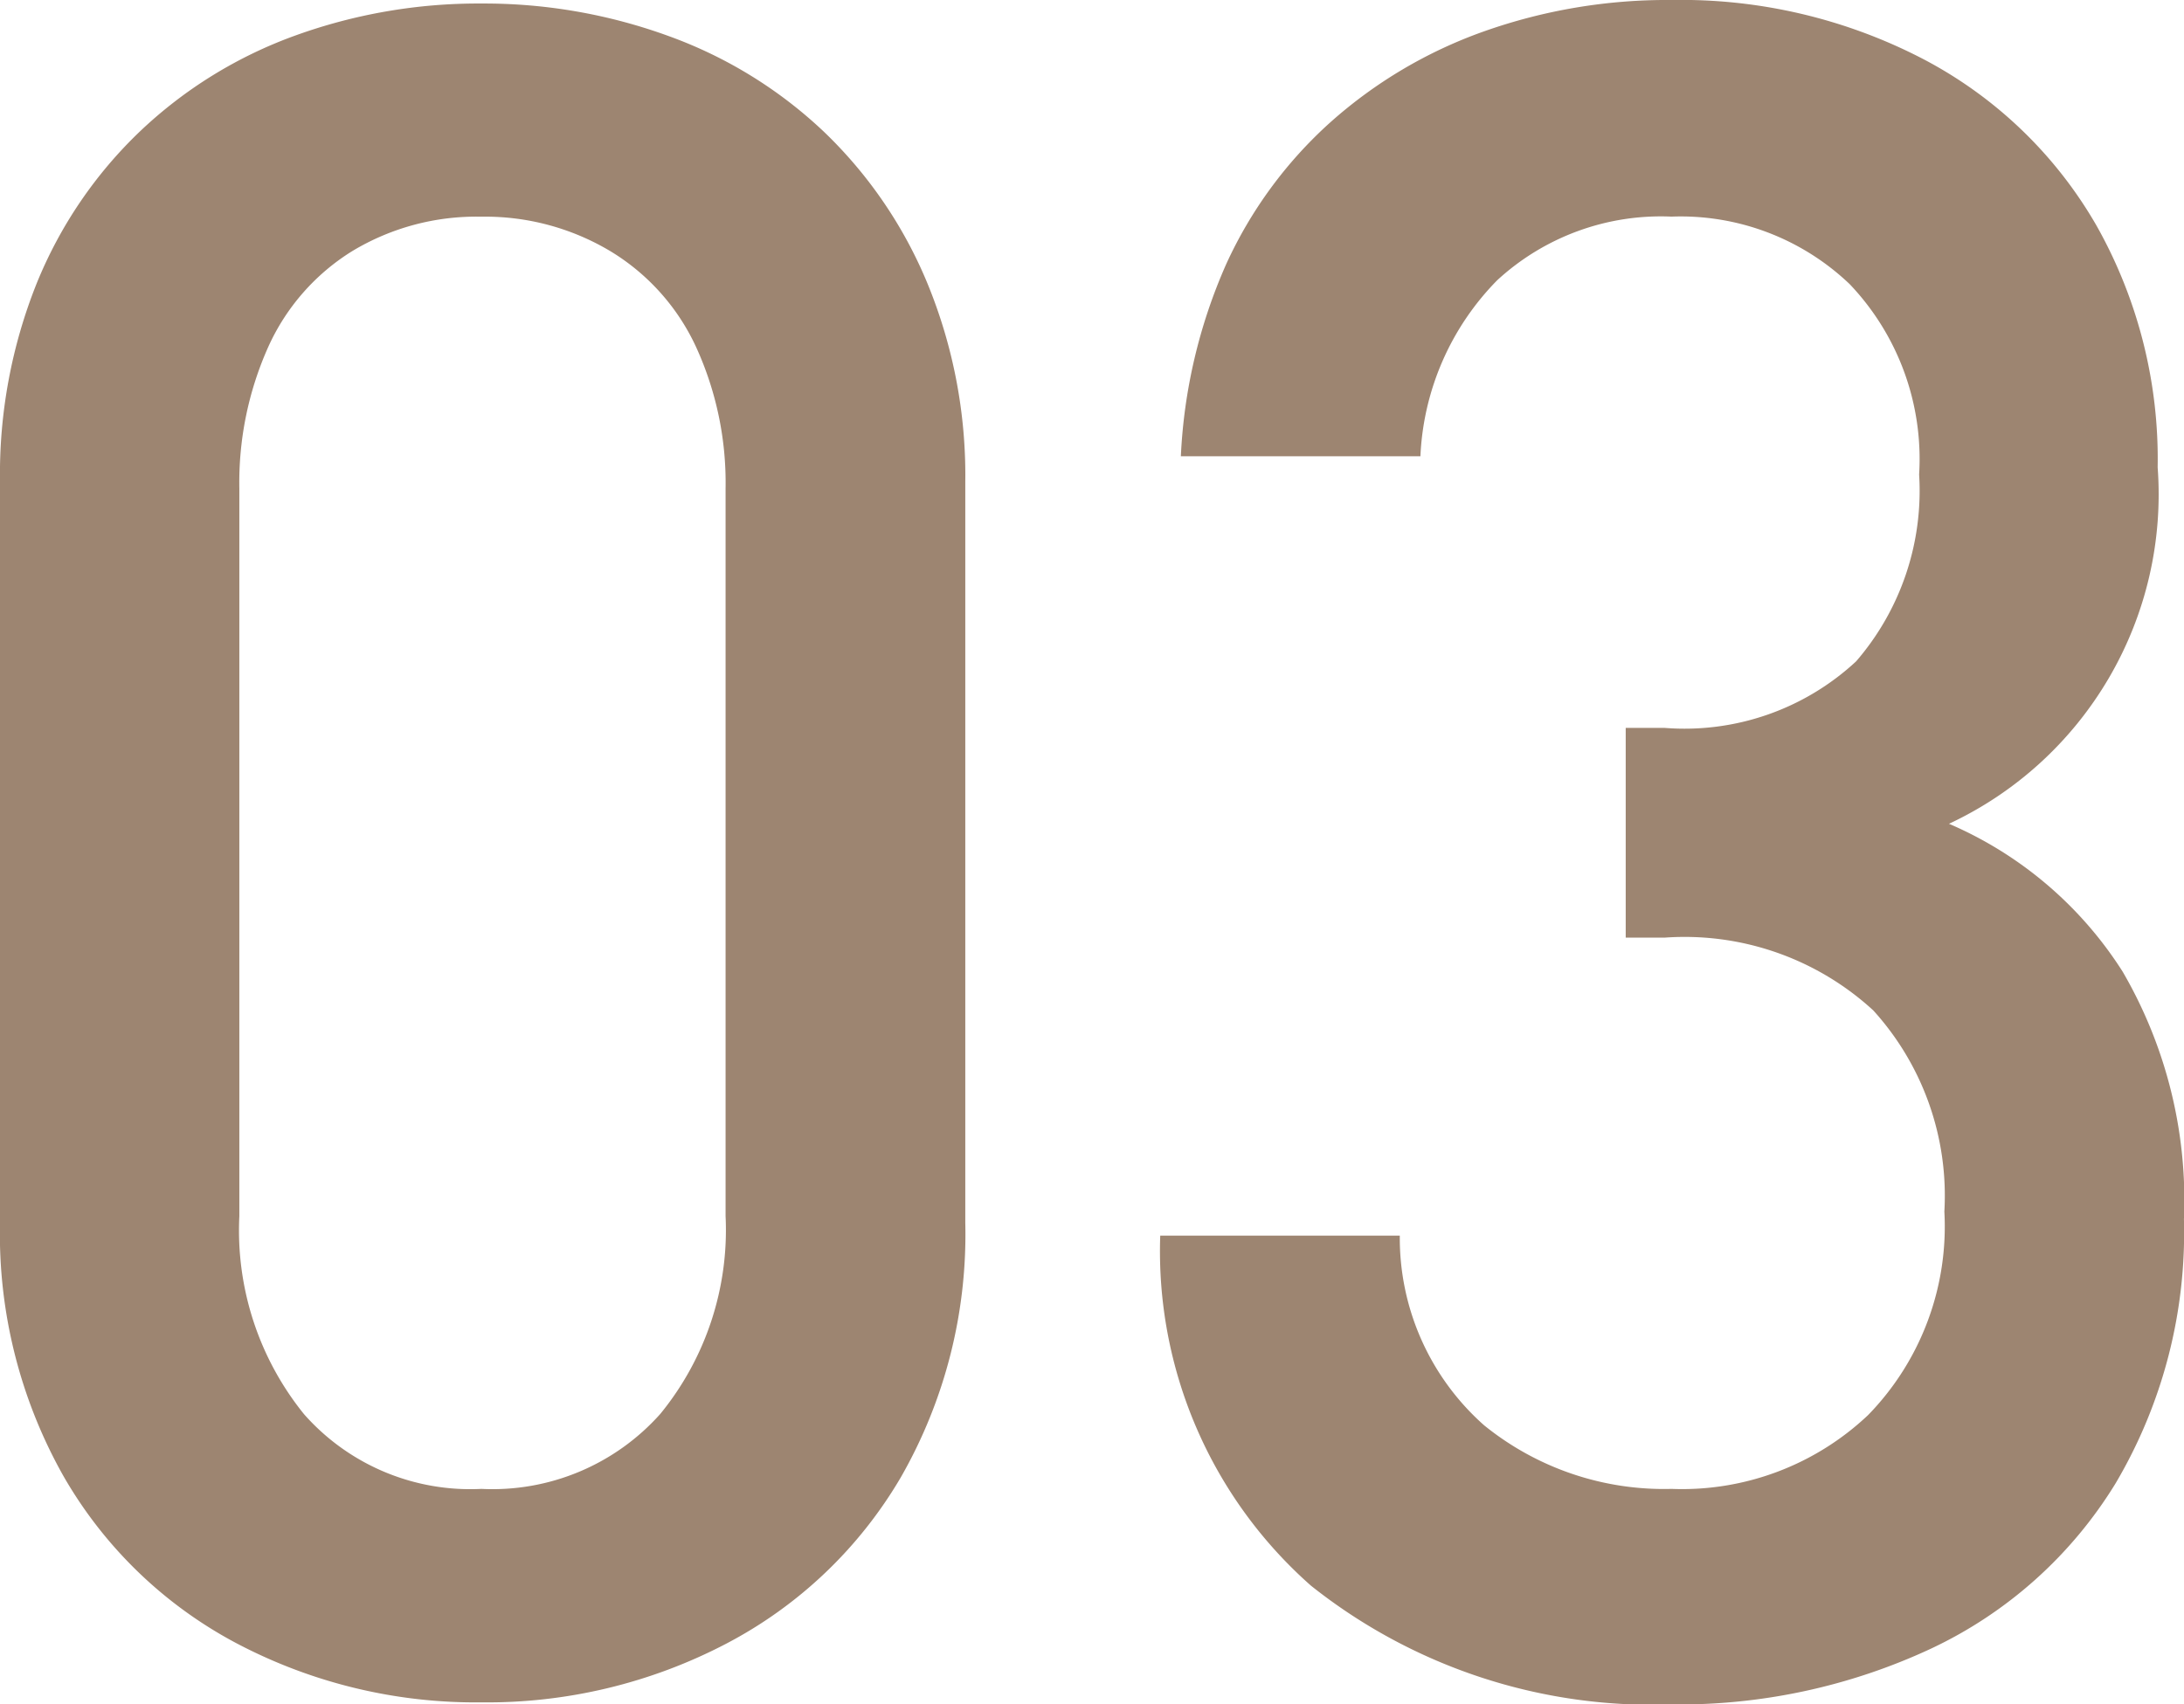
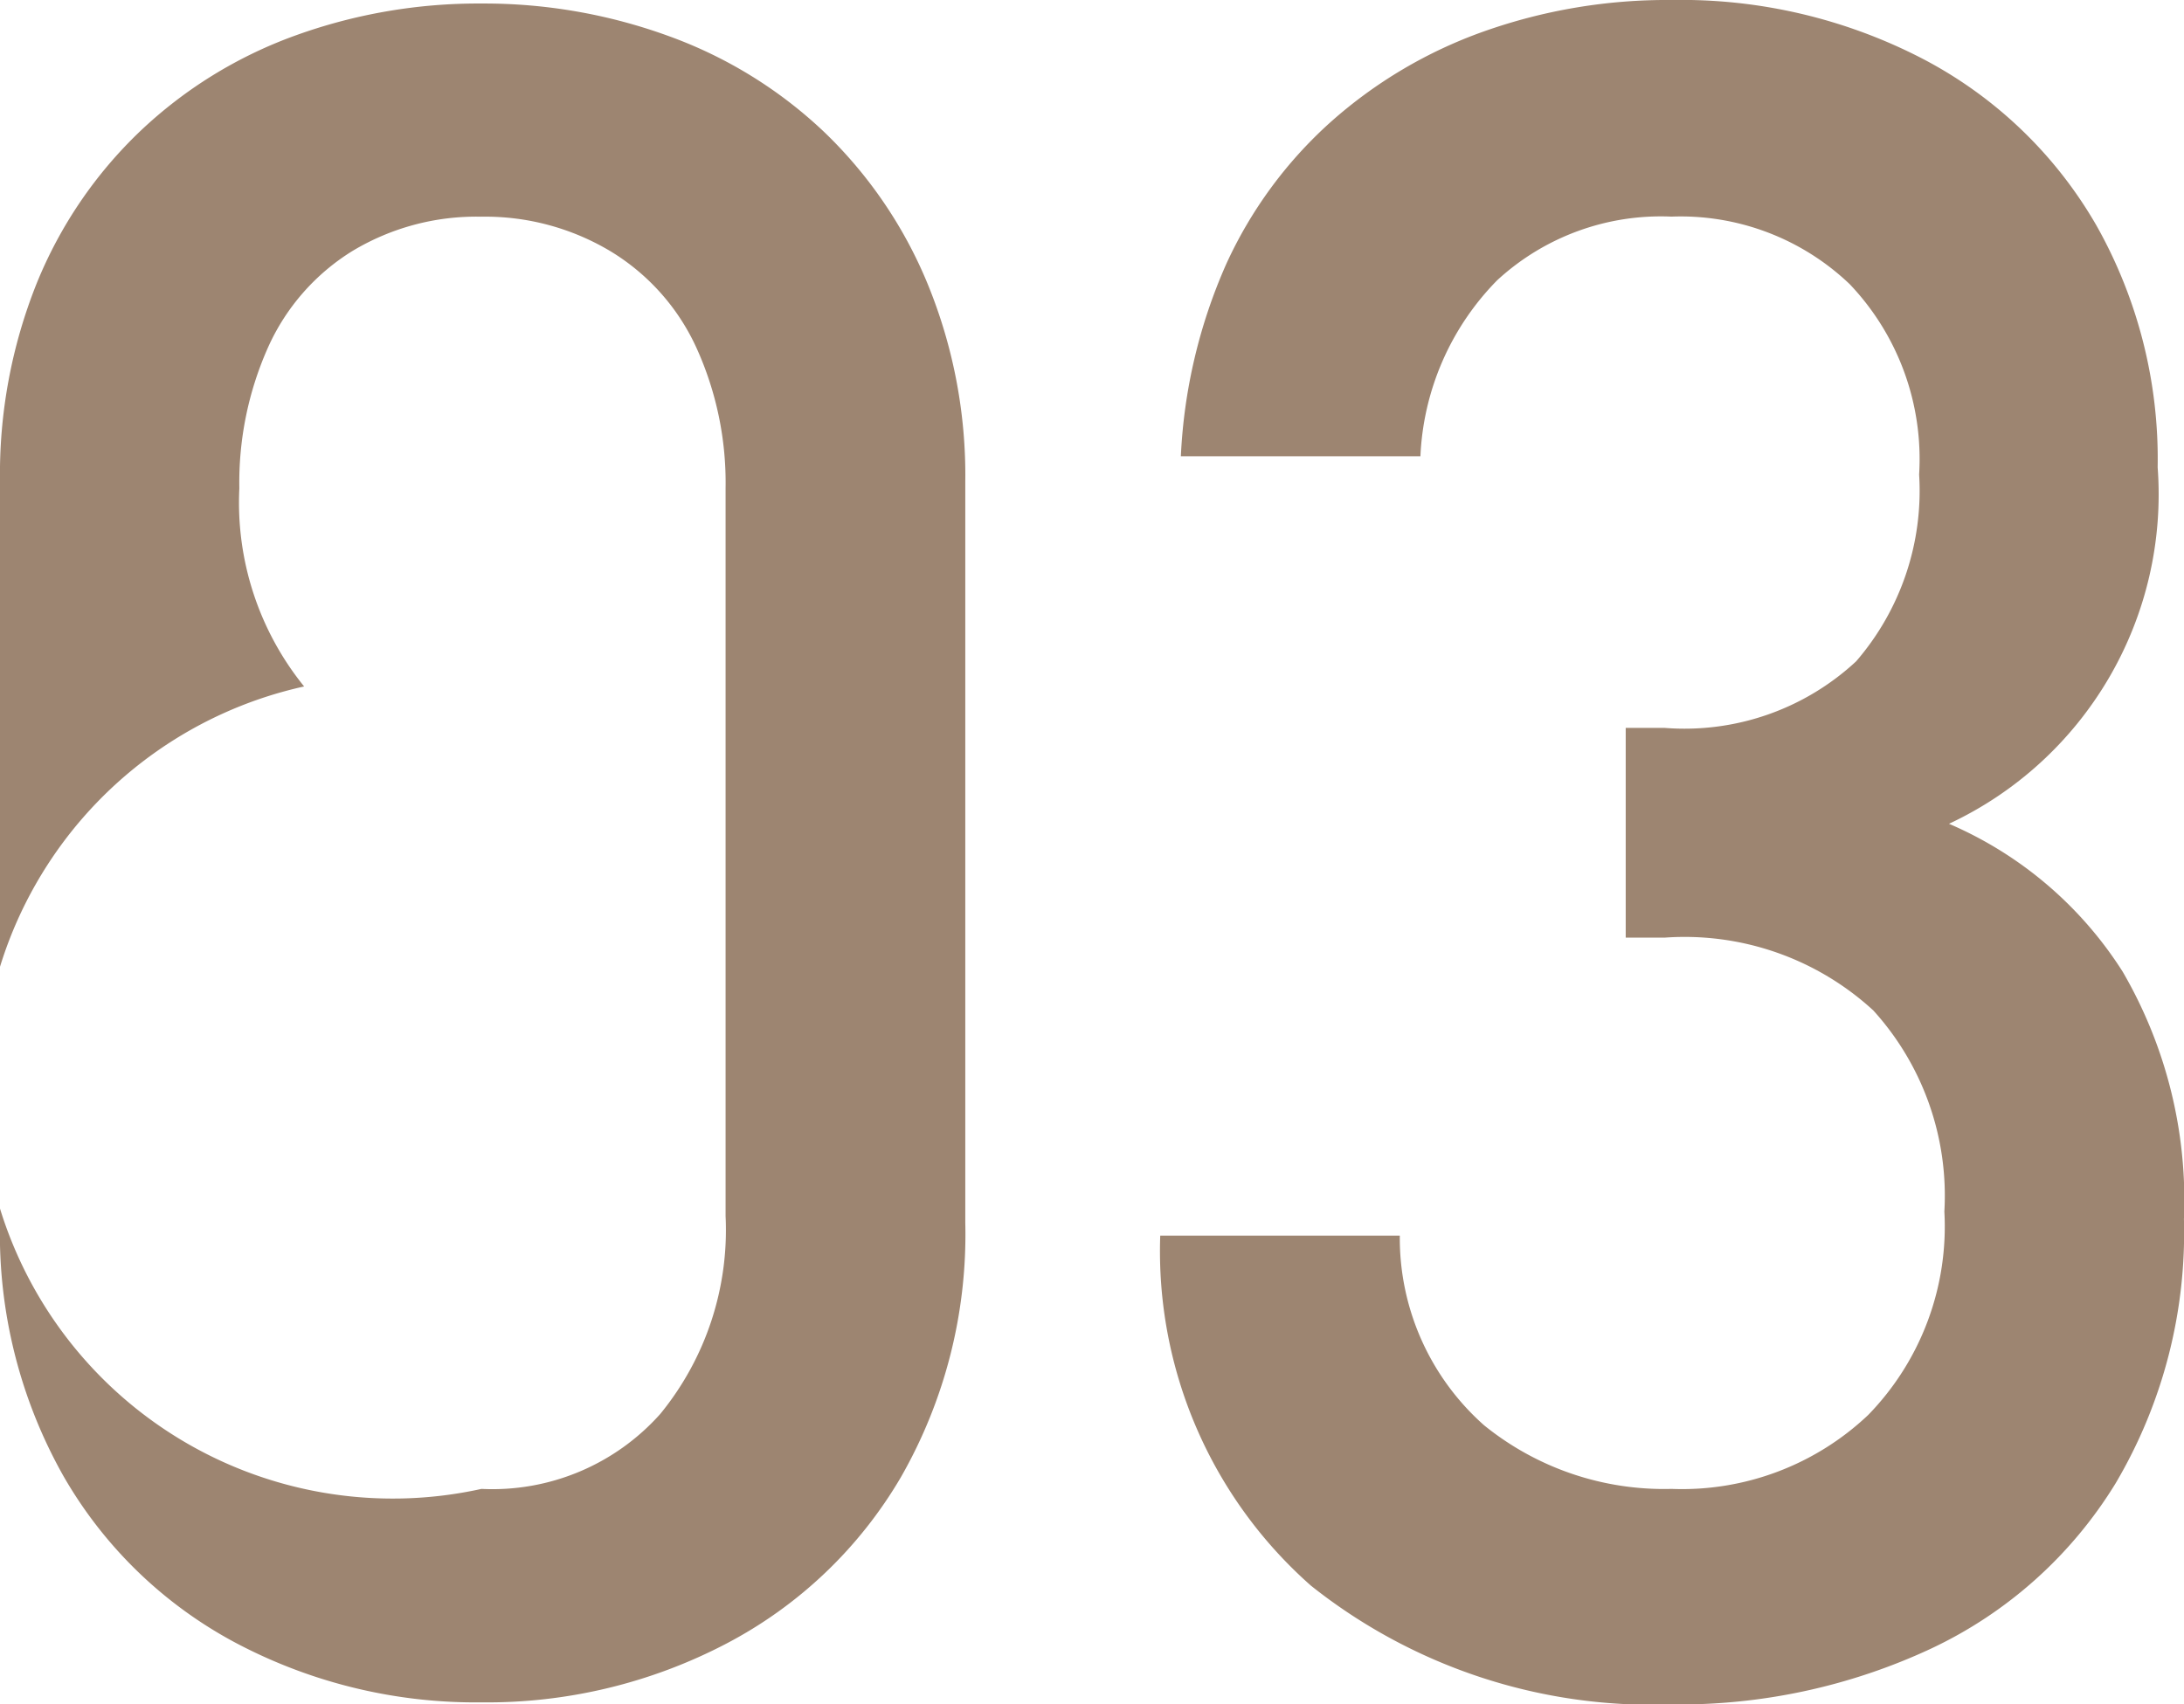
<svg xmlns="http://www.w3.org/2000/svg" width="29.766" height="23.234" viewBox="0 0 29.766 23.234">
  <defs>
    <style>.a{fill:#9d8571;}</style>
  </defs>
-   <path class="a" d="M-1.633-6.344a6.662,6.662,0,0,1-.875,3.461A5.956,5.956,0,0,1-4.891-.609a7.028,7.028,0,0,1-3.336.8,6.982,6.982,0,0,1-3.328-.8,5.9,5.9,0,0,1-2.367-2.281,6.72,6.72,0,0,1-.867-3.453V-16.453a7,7,0,0,1,.5-2.7,5.963,5.963,0,0,1,1.414-2.078,6.055,6.055,0,0,1,2.109-1.3,7.329,7.329,0,0,1,2.539-.437,7.343,7.343,0,0,1,2.555.445,6.077,6.077,0,0,1,2.109,1.3,6.071,6.071,0,0,1,1.414,2.07,6.87,6.87,0,0,1,.516,2.7ZM-4.9-6.437v-9.922a4.449,4.449,0,0,0-.4-1.922,2.99,2.99,0,0,0-1.172-1.312,3.324,3.324,0,0,0-1.758-.469,3.273,3.273,0,0,0-1.758.469,2.971,2.971,0,0,0-1.148,1.313,4.525,4.525,0,0,0-.391,1.922v9.922a3.981,3.981,0,0,0,.883,2.7A3.022,3.022,0,0,0-8.227-2.719,3.063,3.063,0,0,0-5.789-3.742,3.959,3.959,0,0,0-4.9-6.437Zm19.876.031a6.718,6.718,0,0,1-.93,3.609A5.881,5.881,0,0,1,11.524-.539,8.118,8.118,0,0,1,7.993.219,7.466,7.466,0,0,1,3.078-1.4,6.08,6.08,0,0,1,1.024-6.172H4.289A3.41,3.41,0,0,0,5.438-3.586a3.892,3.892,0,0,0,2.555.867,3.688,3.688,0,0,0,2.68-1.008A3.684,3.684,0,0,0,11.711-6.5a3.758,3.758,0,0,0-.969-2.742A3.8,3.8,0,0,0,7.9-10.234H7.368v-2.859H7.9A3.436,3.436,0,0,0,10.508-14a3.555,3.555,0,0,0,.859-2.547,3.457,3.457,0,0,0-.945-2.594,3.334,3.334,0,0,0-2.43-.922,3.292,3.292,0,0,0-2.375.867,3.65,3.65,0,0,0-1.047,2.4H1.305a7.294,7.294,0,0,1,.617-2.617,5.878,5.878,0,0,1,1.422-1.937A6.308,6.308,0,0,1,5.43-22.586a7.476,7.476,0,0,1,2.563-.43,7.148,7.148,0,0,1,3.445.813,5.859,5.859,0,0,1,2.344,2.258,6.48,6.48,0,0,1,.836,3.3,4.958,4.958,0,0,1-2.844,4.859,5.265,5.265,0,0,1,2.367,2.016A6.2,6.2,0,0,1,14.977-6.406Z" transform="translate(14.789 23.016)" />
+   <path class="a" d="M-1.633-6.344a6.662,6.662,0,0,1-.875,3.461A5.956,5.956,0,0,1-4.891-.609a7.028,7.028,0,0,1-3.336.8,6.982,6.982,0,0,1-3.328-.8,5.9,5.9,0,0,1-2.367-2.281,6.72,6.72,0,0,1-.867-3.453V-16.453a7,7,0,0,1,.5-2.7,5.963,5.963,0,0,1,1.414-2.078,6.055,6.055,0,0,1,2.109-1.3,7.329,7.329,0,0,1,2.539-.437,7.343,7.343,0,0,1,2.555.445,6.077,6.077,0,0,1,2.109,1.3,6.071,6.071,0,0,1,1.414,2.07,6.87,6.87,0,0,1,.516,2.7ZM-4.9-6.437v-9.922a4.449,4.449,0,0,0-.4-1.922,2.99,2.99,0,0,0-1.172-1.312,3.324,3.324,0,0,0-1.758-.469,3.273,3.273,0,0,0-1.758.469,2.971,2.971,0,0,0-1.148,1.313,4.525,4.525,0,0,0-.391,1.922a3.981,3.981,0,0,0,.883,2.7A3.022,3.022,0,0,0-8.227-2.719,3.063,3.063,0,0,0-5.789-3.742,3.959,3.959,0,0,0-4.9-6.437Zm19.876.031a6.718,6.718,0,0,1-.93,3.609A5.881,5.881,0,0,1,11.524-.539,8.118,8.118,0,0,1,7.993.219,7.466,7.466,0,0,1,3.078-1.4,6.08,6.08,0,0,1,1.024-6.172H4.289A3.41,3.41,0,0,0,5.438-3.586a3.892,3.892,0,0,0,2.555.867,3.688,3.688,0,0,0,2.68-1.008A3.684,3.684,0,0,0,11.711-6.5a3.758,3.758,0,0,0-.969-2.742A3.8,3.8,0,0,0,7.9-10.234H7.368v-2.859H7.9A3.436,3.436,0,0,0,10.508-14a3.555,3.555,0,0,0,.859-2.547,3.457,3.457,0,0,0-.945-2.594,3.334,3.334,0,0,0-2.43-.922,3.292,3.292,0,0,0-2.375.867,3.65,3.65,0,0,0-1.047,2.4H1.305a7.294,7.294,0,0,1,.617-2.617,5.878,5.878,0,0,1,1.422-1.937A6.308,6.308,0,0,1,5.43-22.586a7.476,7.476,0,0,1,2.563-.43,7.148,7.148,0,0,1,3.445.813,5.859,5.859,0,0,1,2.344,2.258,6.48,6.48,0,0,1,.836,3.3,4.958,4.958,0,0,1-2.844,4.859,5.265,5.265,0,0,1,2.367,2.016A6.2,6.2,0,0,1,14.977-6.406Z" transform="translate(14.789 23.016)" />
</svg>